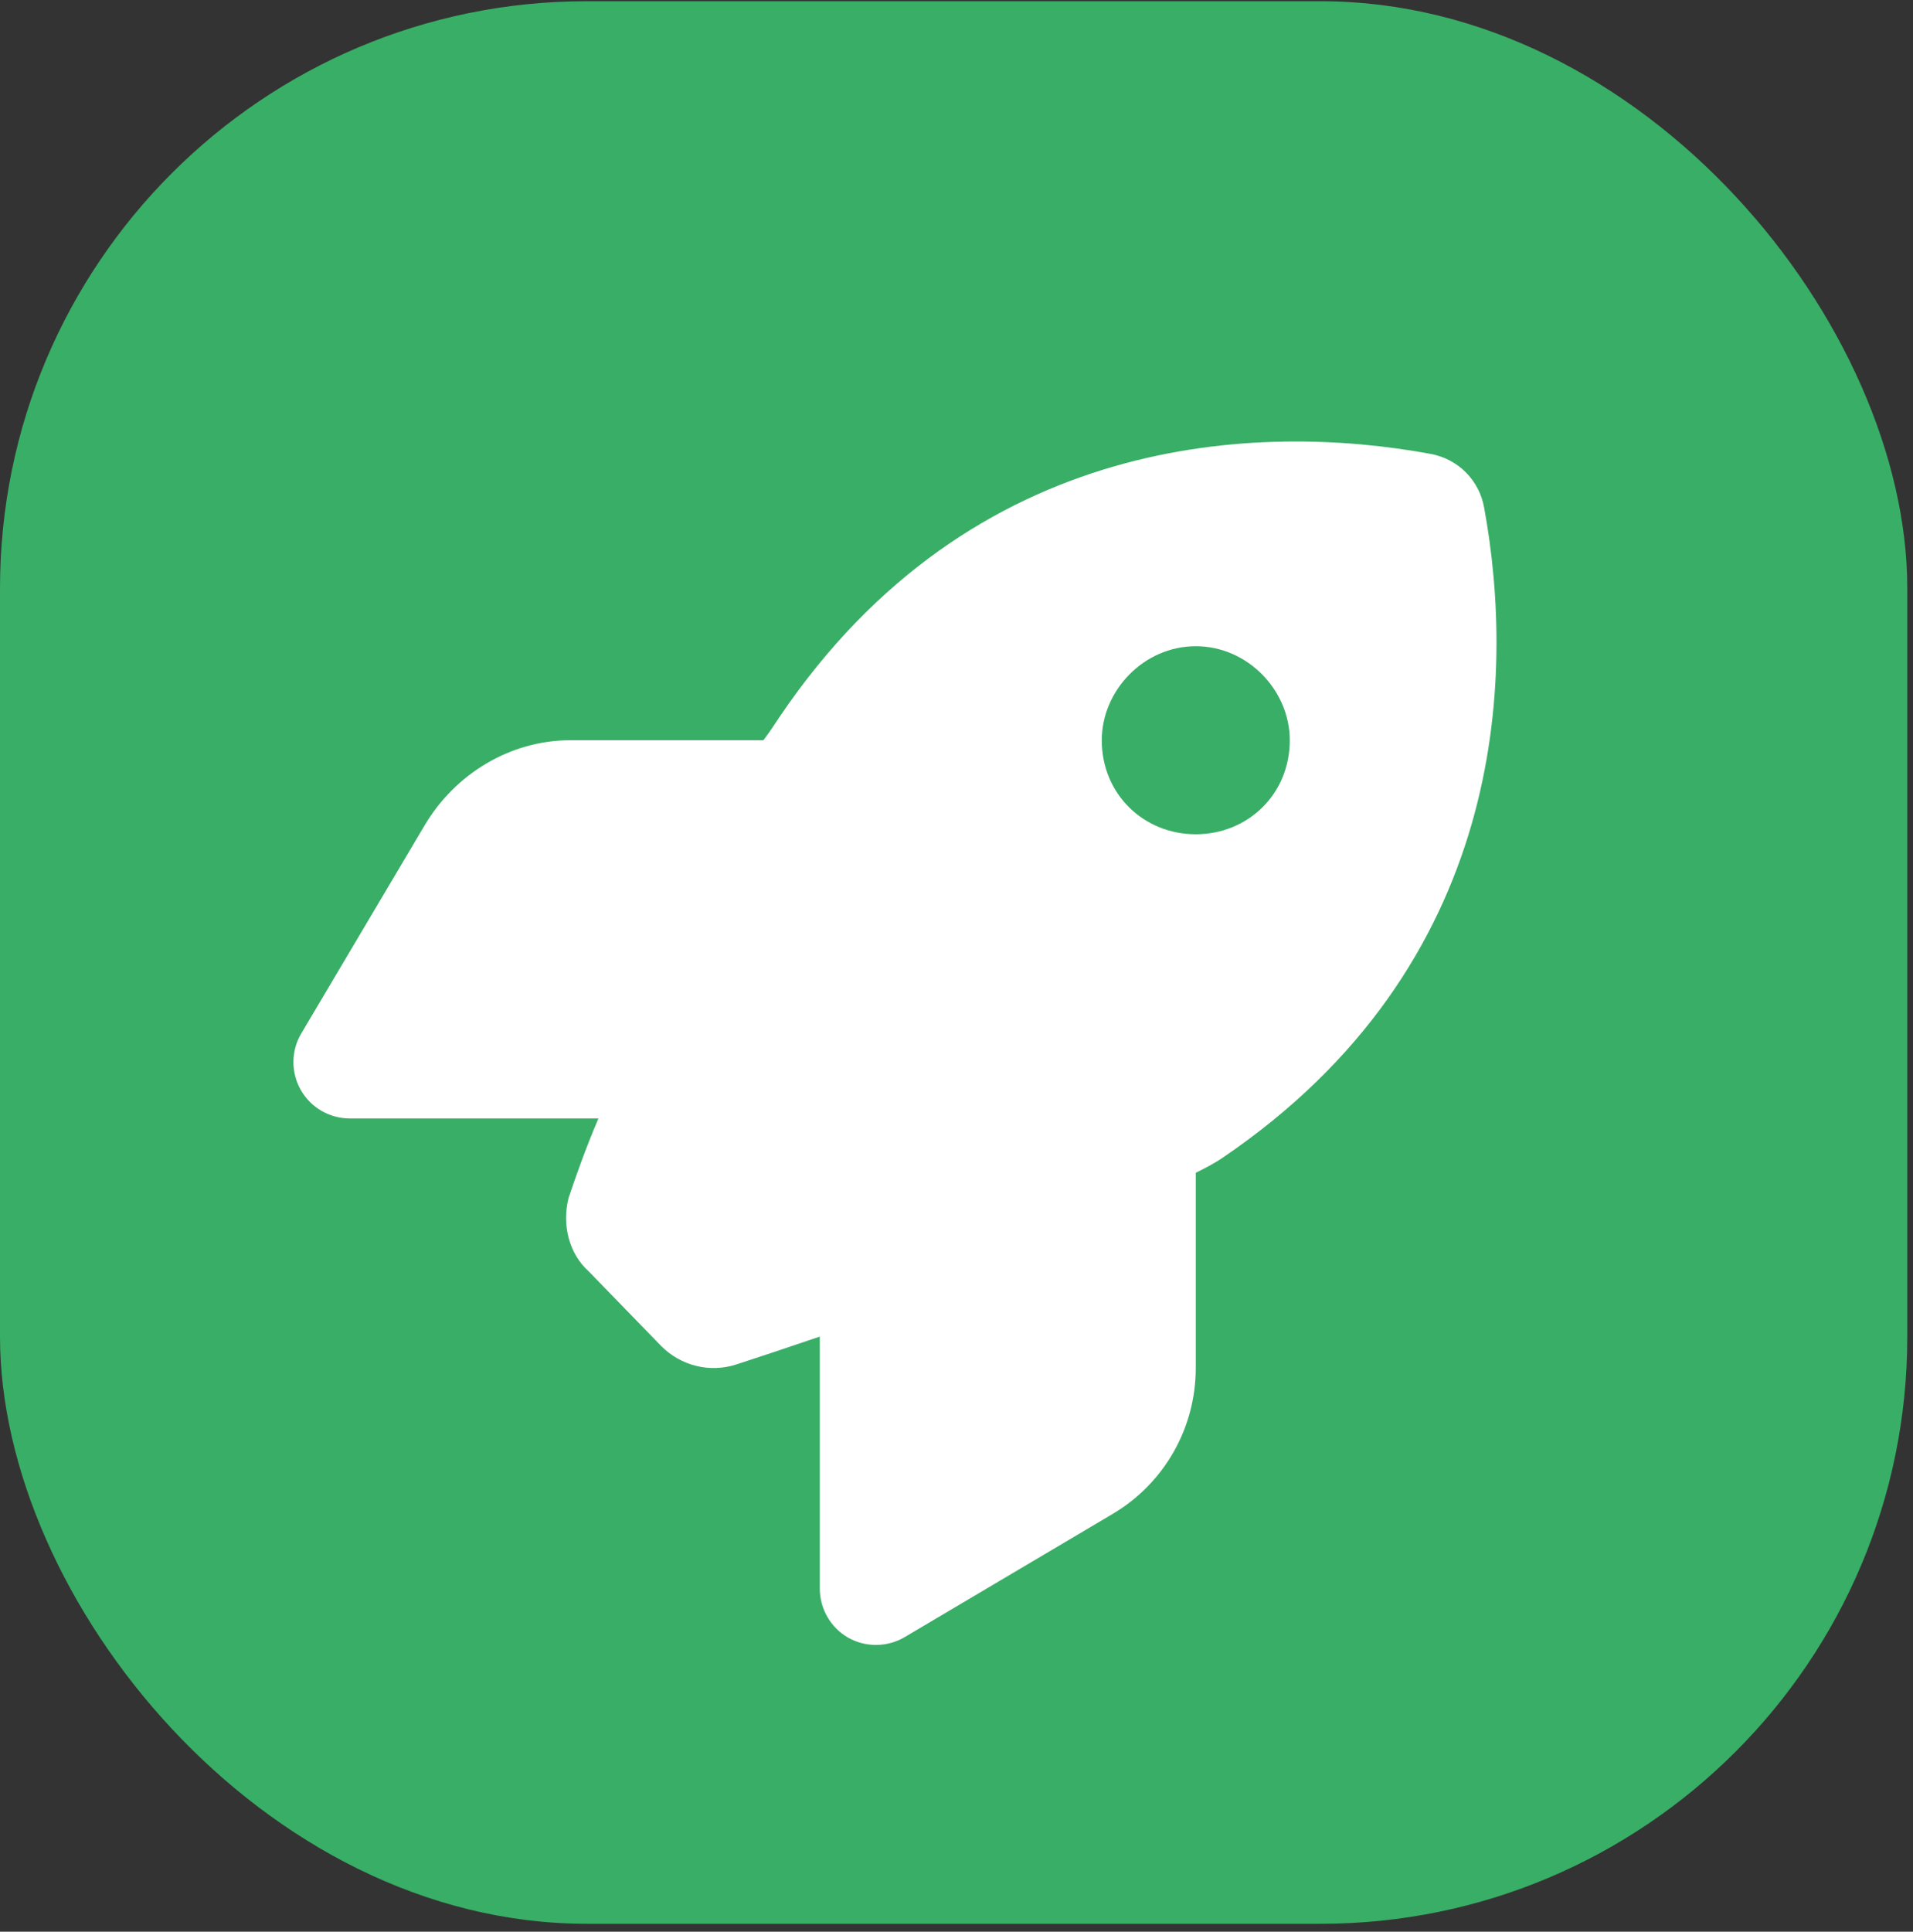
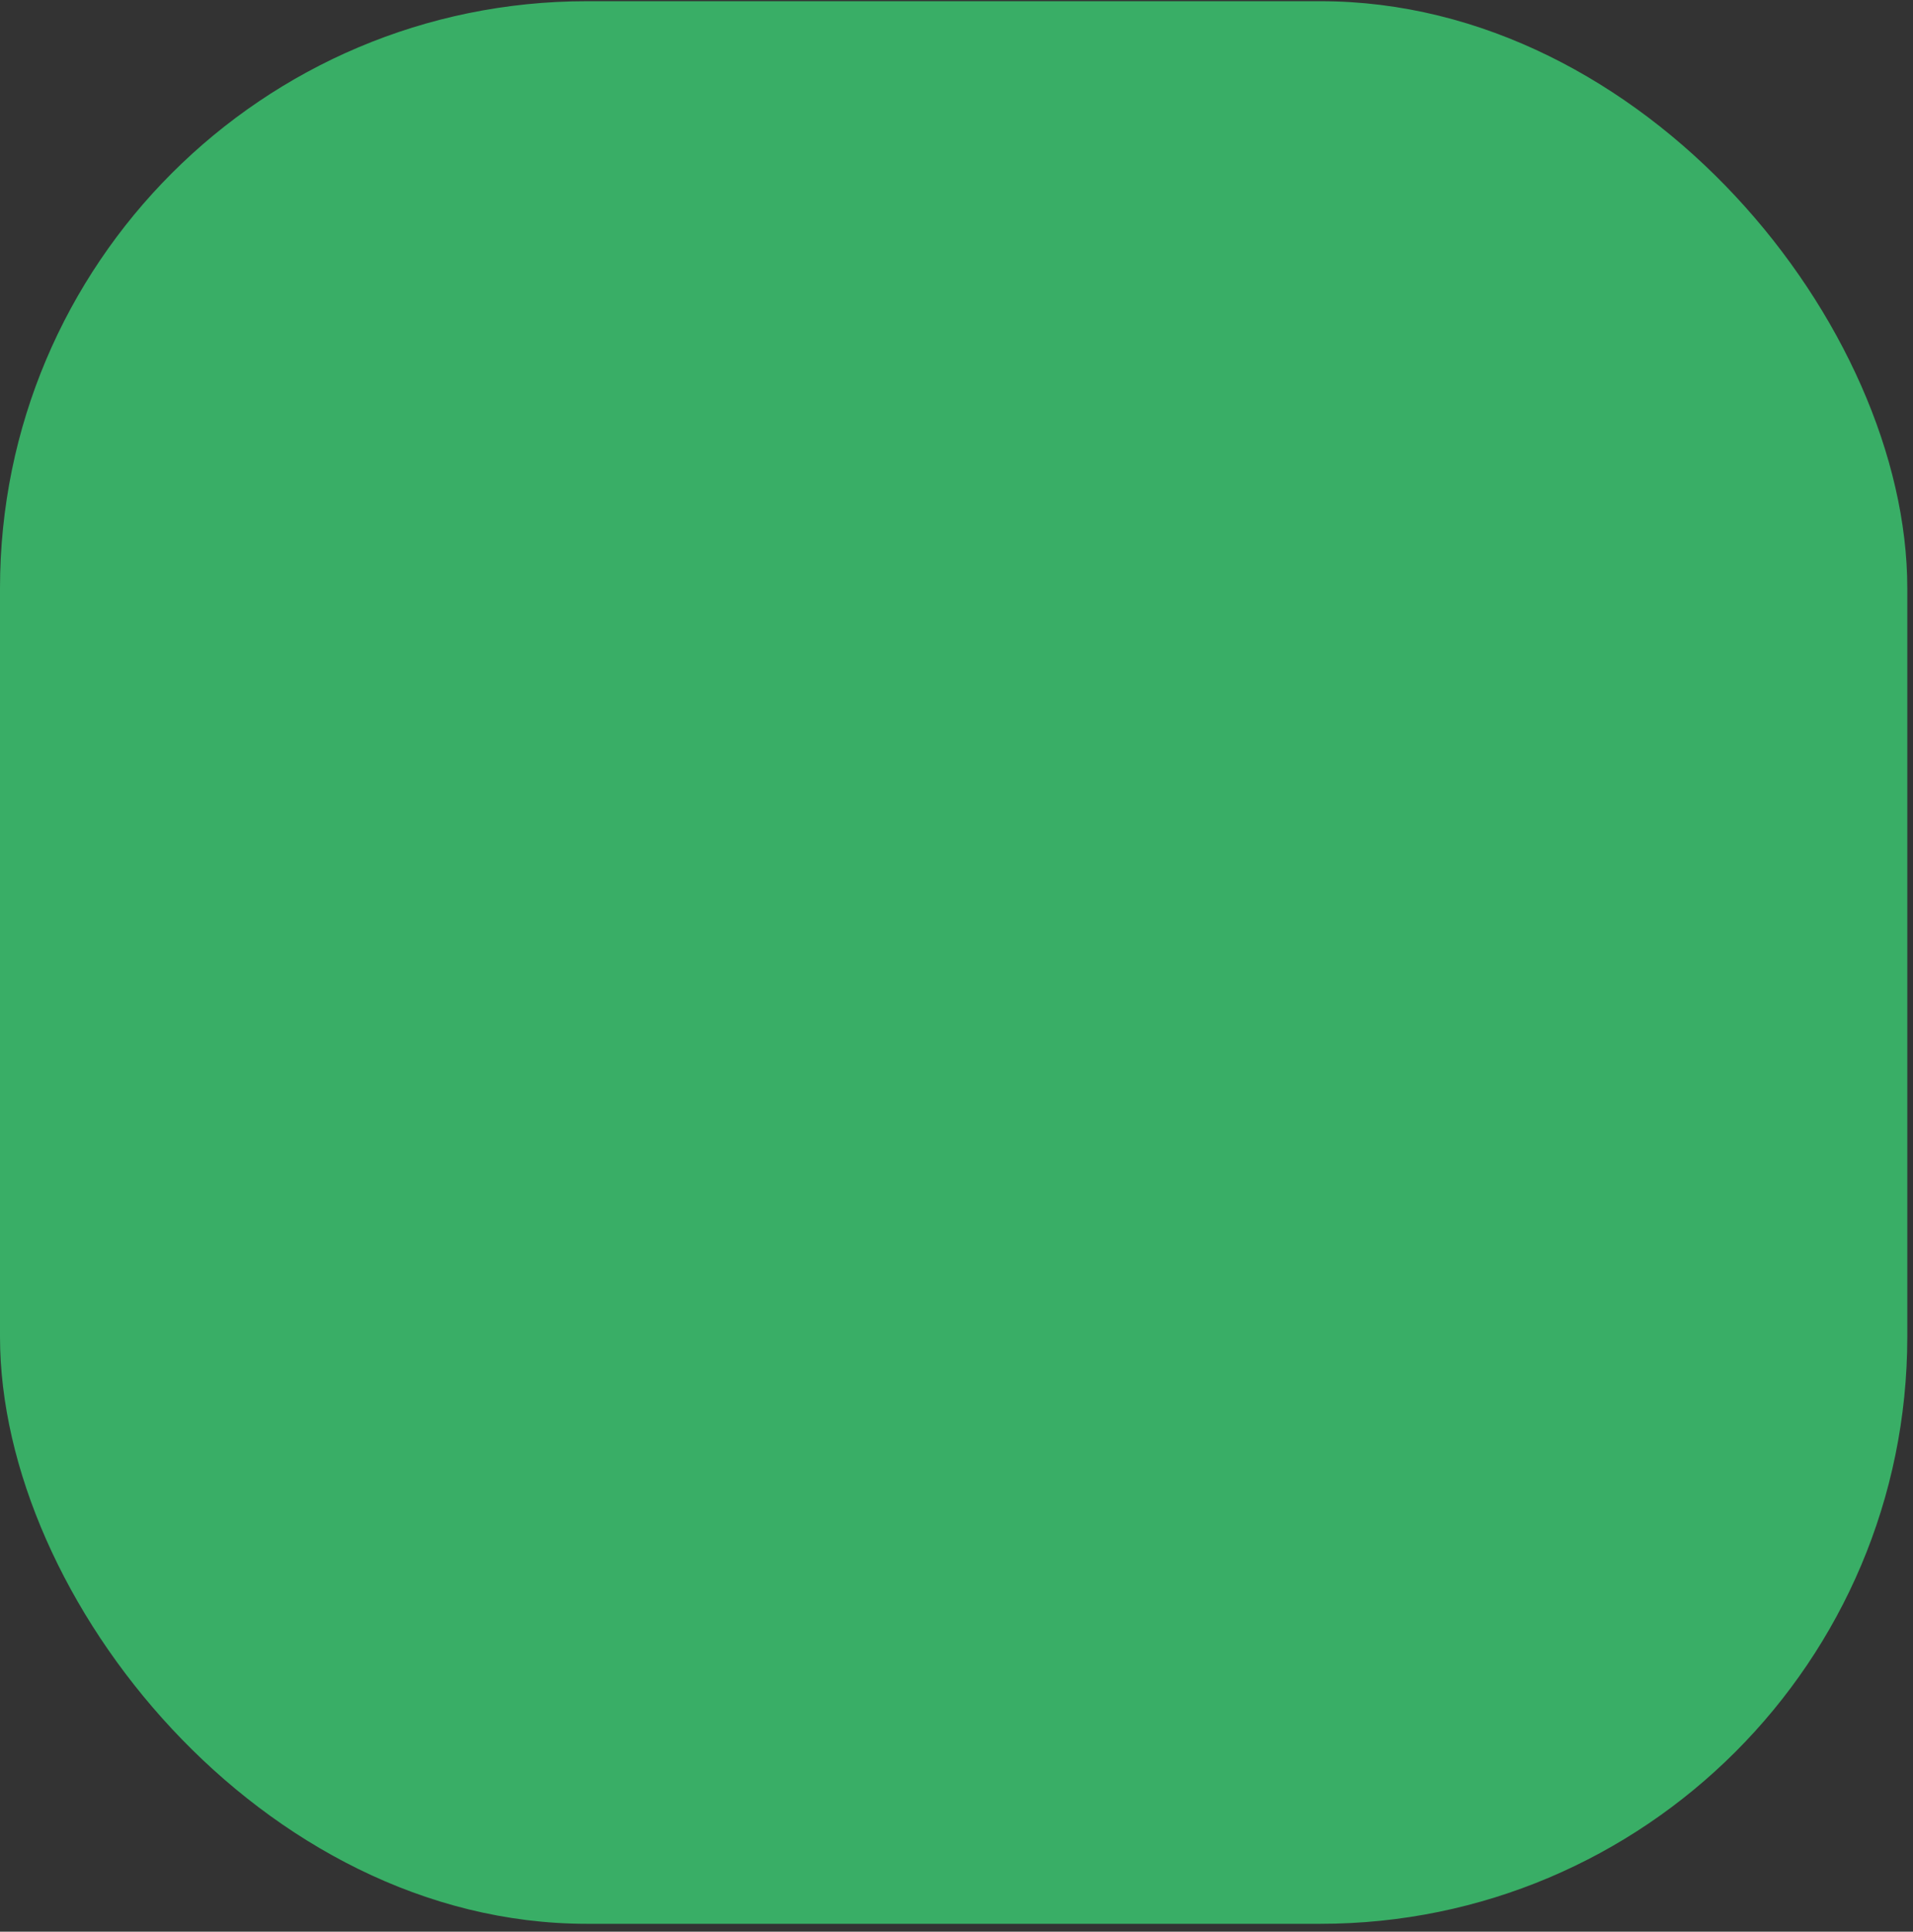
<svg xmlns="http://www.w3.org/2000/svg" width="106" height="107" viewBox="0 0 106 107" fill="none">
  <rect x="0" y="0" width="106" height="107" fill="#333333" stroke="none" />
  <rect y="0.067" width="105.684" height="106.497" rx="32.518" fill="#39AE66" />
-   <path d="M36.649 74.571L32.626 70.43C31.519 69.441 31.129 67.826 31.506 66.355C31.897 65.196 32.418 63.686 33.16 61.954H19.384C18.262 61.954 17.224 61.355 16.669 60.379C16.113 59.402 16.123 58.204 16.696 57.241L23.529 45.717C25.216 42.866 28.281 41.004 31.597 41.004H42.3C42.613 40.6 42.925 40.118 43.238 39.65C53.902 23.925 69.787 23.395 79.266 25.142C80.789 25.42 81.961 26.594 82.235 28.108C83.979 37.593 83.459 53.478 67.73 64.141C67.274 64.454 66.662 64.766 66.258 64.962V75.782C66.258 79.102 64.514 82.162 61.662 83.855L50.139 90.677C49.175 91.25 47.977 91.263 47.001 90.717C46.024 90.157 45.425 89.115 45.425 87.995V74.037C43.589 74.662 41.988 75.196 40.777 75.587C39.319 76.055 37.73 75.652 36.649 74.571ZM66.258 46.212C69.136 46.212 71.467 43.999 71.467 41.004C71.467 38.244 69.136 35.796 66.258 35.796C63.381 35.796 61.05 38.244 61.05 41.004C61.05 43.999 63.381 46.212 66.258 46.212Z" fill="white" />
</svg>